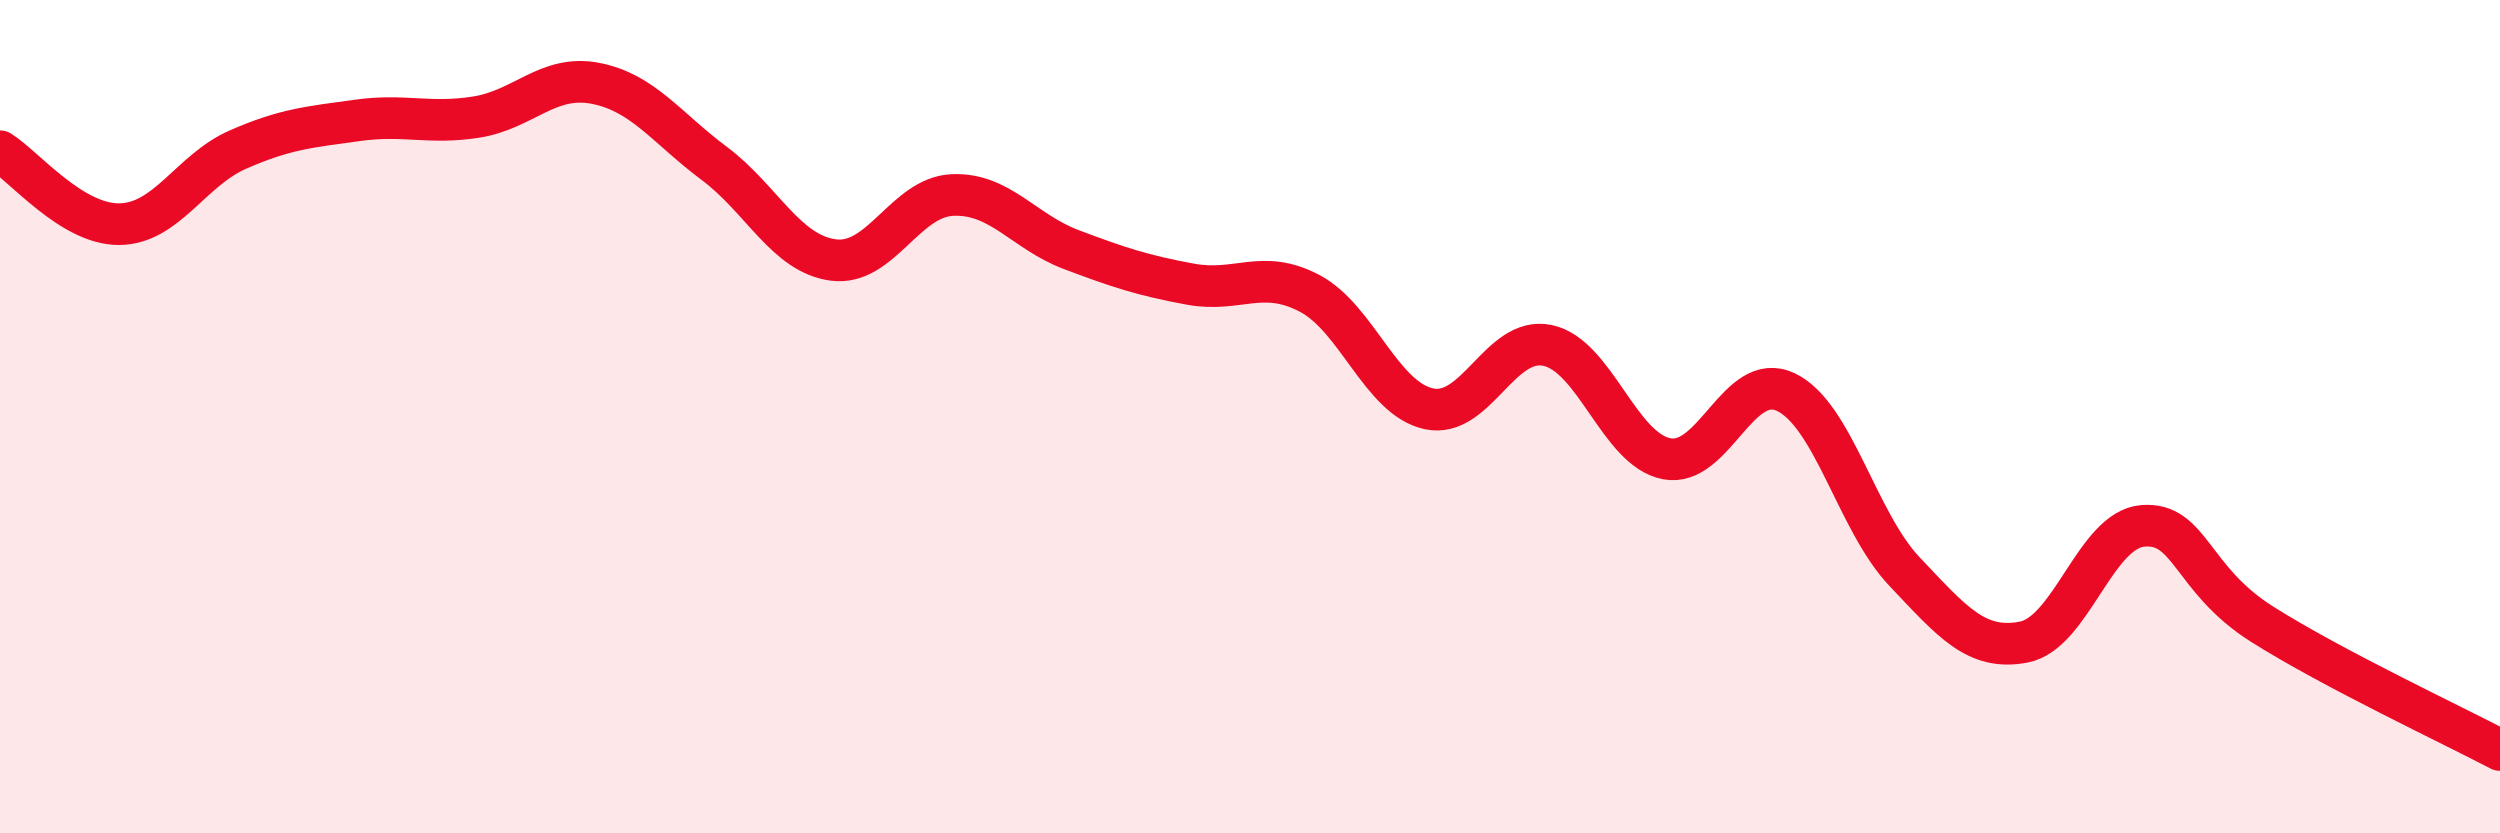
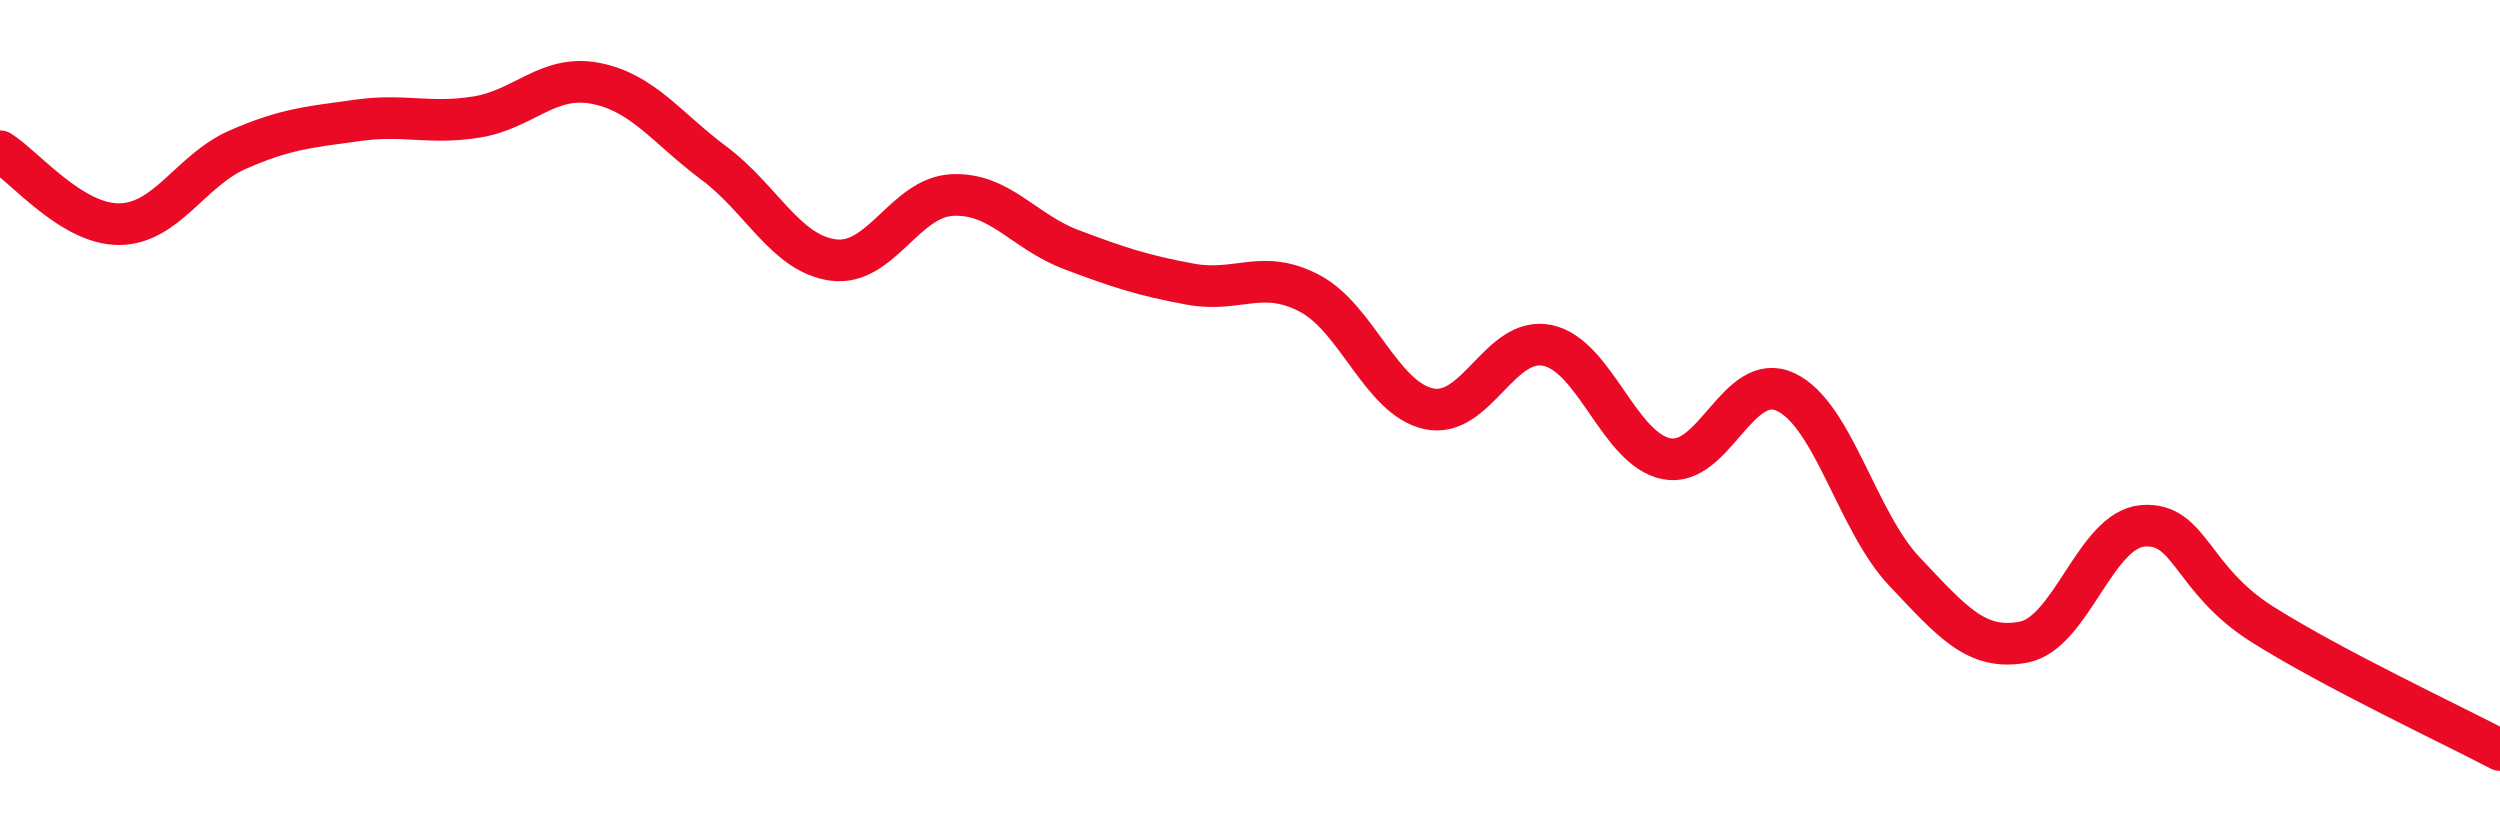
<svg xmlns="http://www.w3.org/2000/svg" width="60" height="20" viewBox="0 0 60 20">
-   <path d="M 0,3.63 C 0.57,3.98 1.72,5.39 2.86,5.38 C 4,5.37 4.57,4.09 5.71,3.59 C 6.85,3.09 7.43,3.05 8.57,2.89 C 9.71,2.73 10.29,2.99 11.43,2.81 C 12.57,2.63 13.15,1.78 14.29,2 C 15.43,2.22 16,3.07 17.14,3.92 C 18.28,4.77 18.86,6.09 20,6.24 C 21.14,6.39 21.72,4.73 22.86,4.68 C 24,4.63 24.57,5.56 25.71,5.99 C 26.85,6.42 27.43,6.61 28.57,6.82 C 29.71,7.03 30.29,6.44 31.43,7.04 C 32.57,7.64 33.15,9.56 34.29,9.81 C 35.43,10.06 36,8.05 37.14,8.29 C 38.28,8.53 38.86,10.79 40,11.01 C 41.14,11.23 41.72,8.87 42.86,9.41 C 44,9.95 44.57,12.52 45.71,13.72 C 46.85,14.92 47.43,15.63 48.57,15.41 C 49.71,15.19 50.29,12.71 51.43,12.62 C 52.57,12.53 52.58,13.9 54.29,14.98 C 56,16.06 58.86,17.4 60,18L60 20L0 20Z" fill="#EB0A25" opacity="0.1" stroke-linecap="round" stroke-linejoin="round" />
  <path d="M 0,3.63 C 0.57,3.98 1.72,5.39 2.86,5.38 C 4,5.37 4.57,4.09 5.71,3.59 C 6.85,3.09 7.43,3.05 8.57,2.89 C 9.71,2.73 10.29,2.99 11.43,2.81 C 12.57,2.63 13.15,1.78 14.29,2 C 15.43,2.22 16,3.07 17.14,3.92 C 18.28,4.77 18.86,6.09 20,6.24 C 21.14,6.39 21.72,4.73 22.86,4.68 C 24,4.63 24.57,5.56 25.71,5.99 C 26.85,6.42 27.43,6.61 28.57,6.82 C 29.71,7.03 30.29,6.44 31.43,7.04 C 32.57,7.64 33.15,9.56 34.29,9.81 C 35.43,10.06 36,8.05 37.14,8.29 C 38.28,8.53 38.86,10.79 40,11.01 C 41.14,11.23 41.72,8.87 42.86,9.41 C 44,9.95 44.57,12.52 45.71,13.72 C 46.85,14.92 47.43,15.63 48.57,15.41 C 49.71,15.19 50.29,12.71 51.43,12.62 C 52.57,12.53 52.58,13.9 54.29,14.98 C 56,16.06 58.86,17.4 60,18" stroke="#EB0A25" stroke-width="1" fill="none" stroke-linecap="round" stroke-linejoin="round" />
</svg>